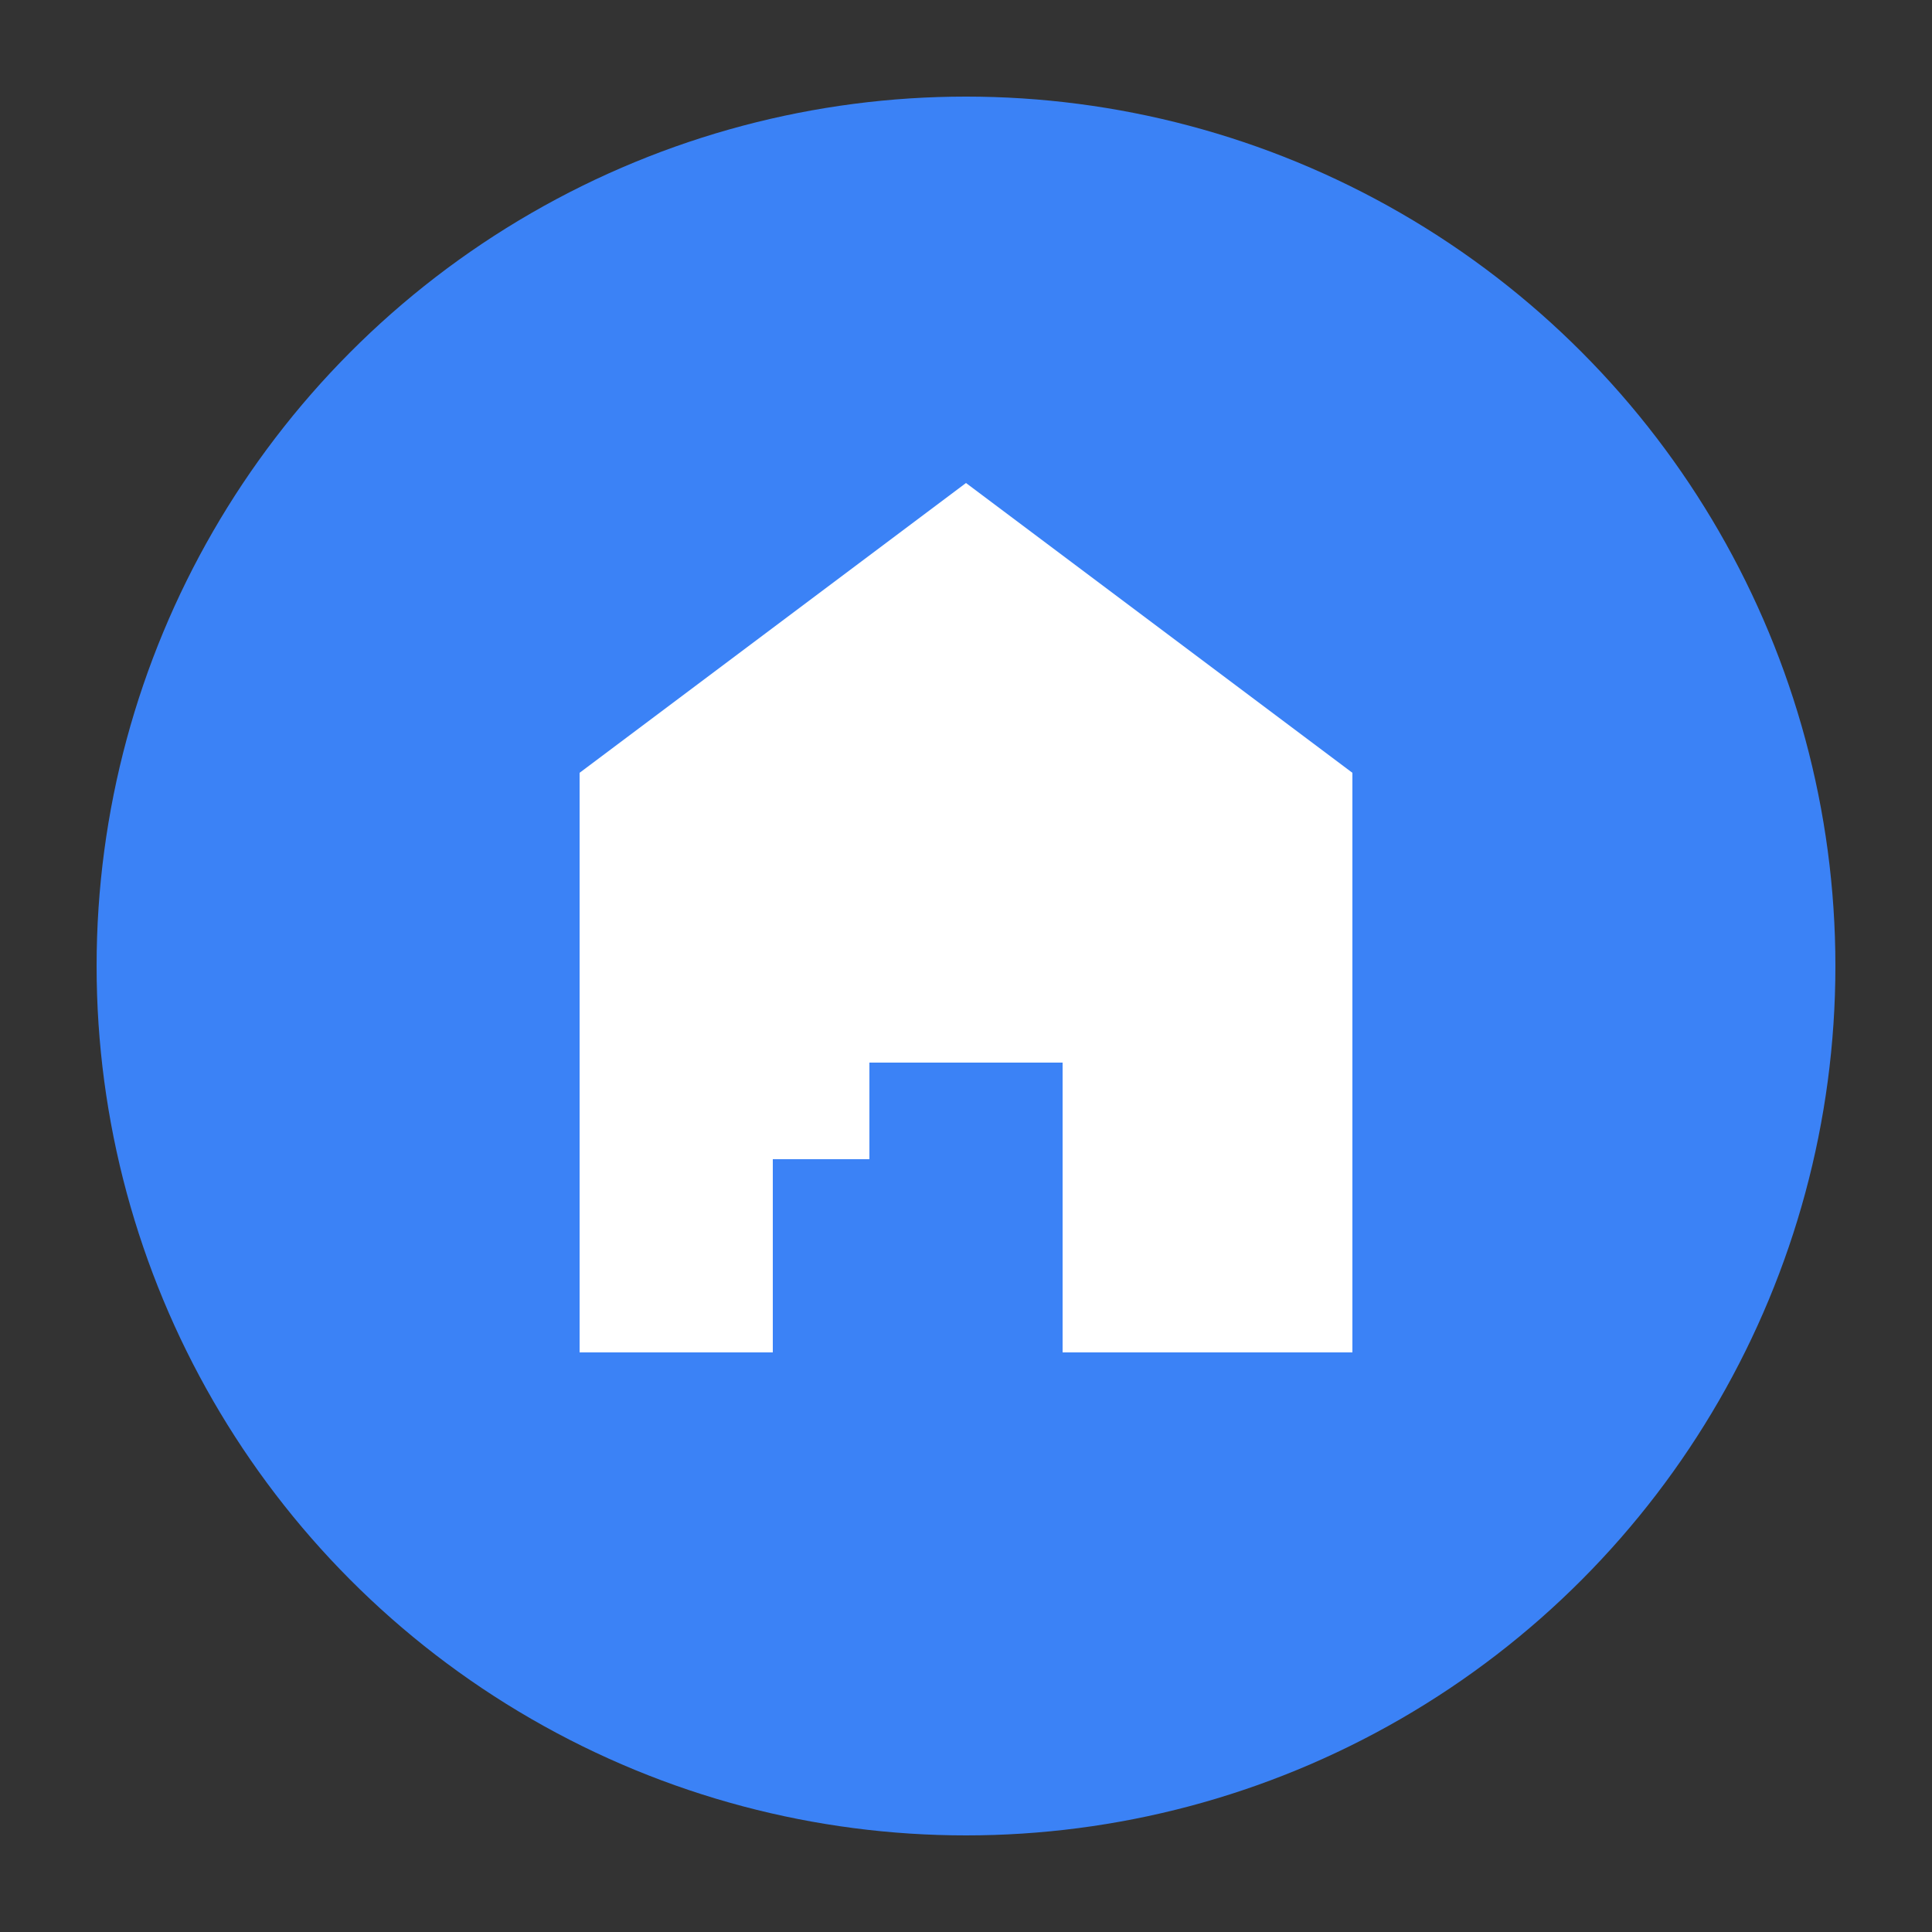
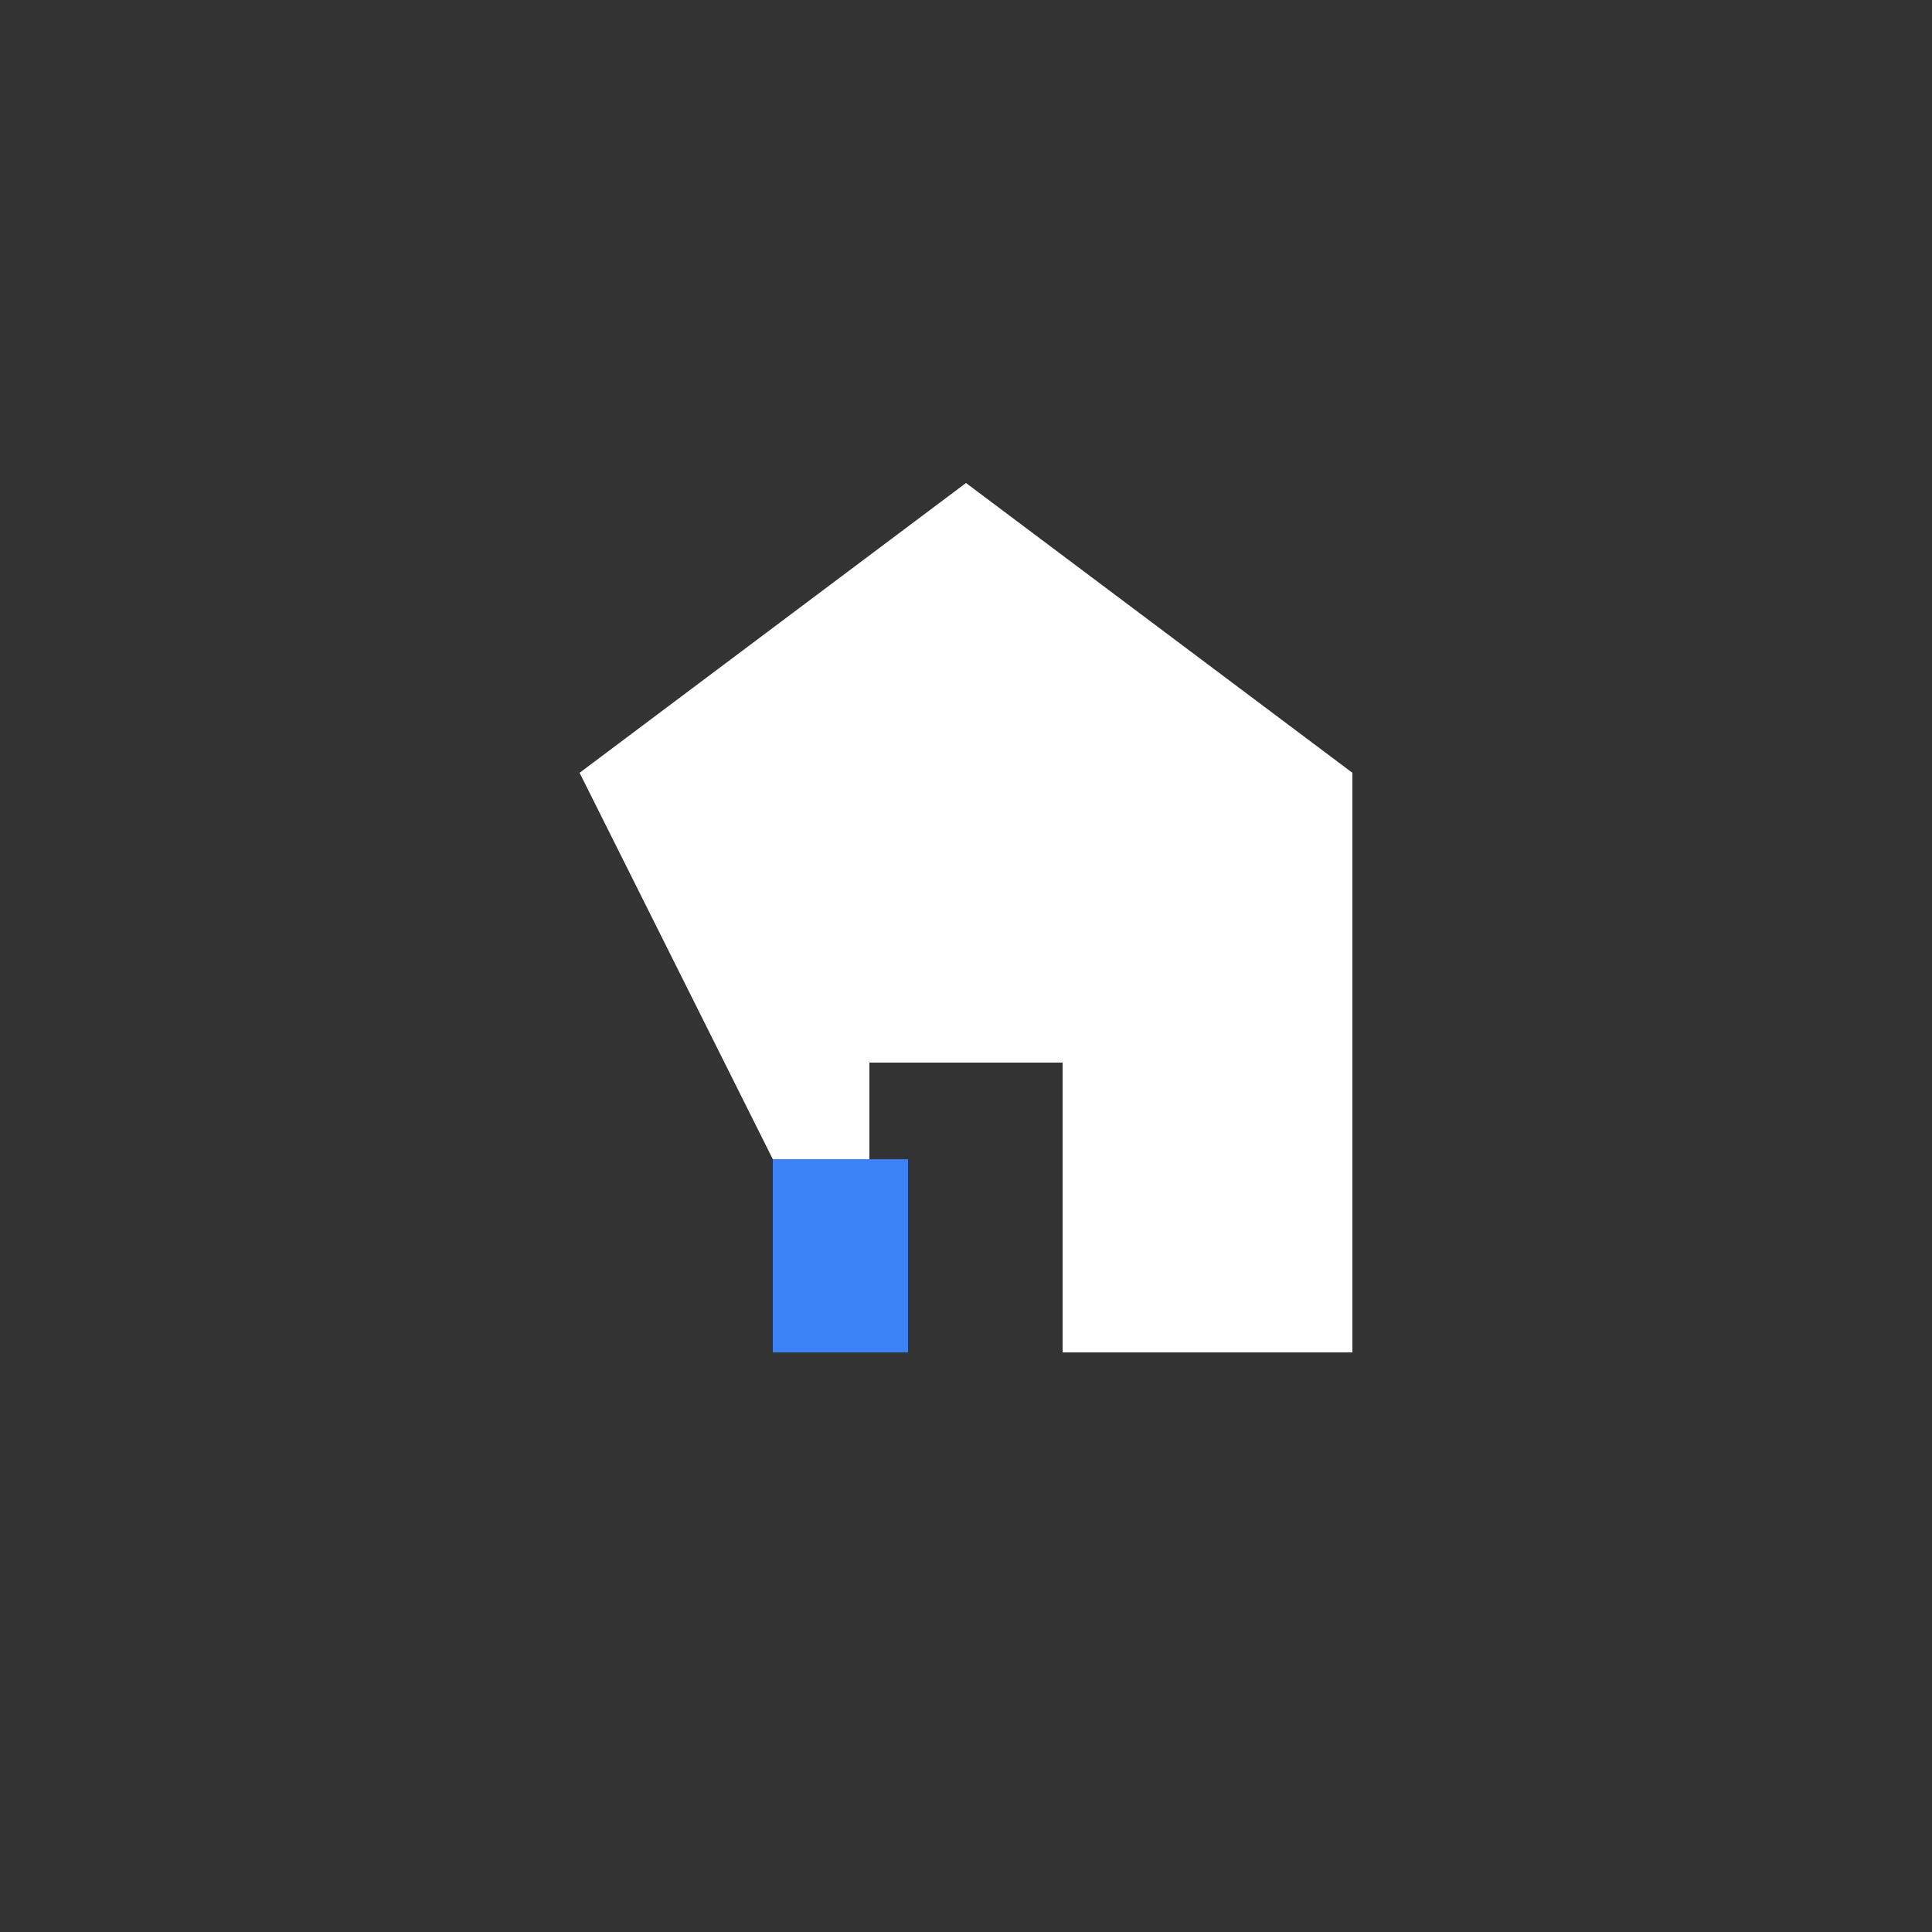
<svg xmlns="http://www.w3.org/2000/svg" viewBox="0 0 100 100">
  <rect x="0" y="0" width="100" height="100" fill="#333333" stroke="none" />
-   <circle cx="50" cy="50" r="45" fill="#3B82F6" />
-   <path d="M30 40 L30 70 L45 70 L45 55 L55 55 L55 70 L70 70 L70 40 L50 25 Z" fill="white" />
+   <path d="M30 40 L45 70 L45 55 L55 55 L55 70 L70 70 L70 40 L50 25 Z" fill="white" />
  <rect x="40" y="60" width="7" height="10" fill="#3B82F6" />
</svg>